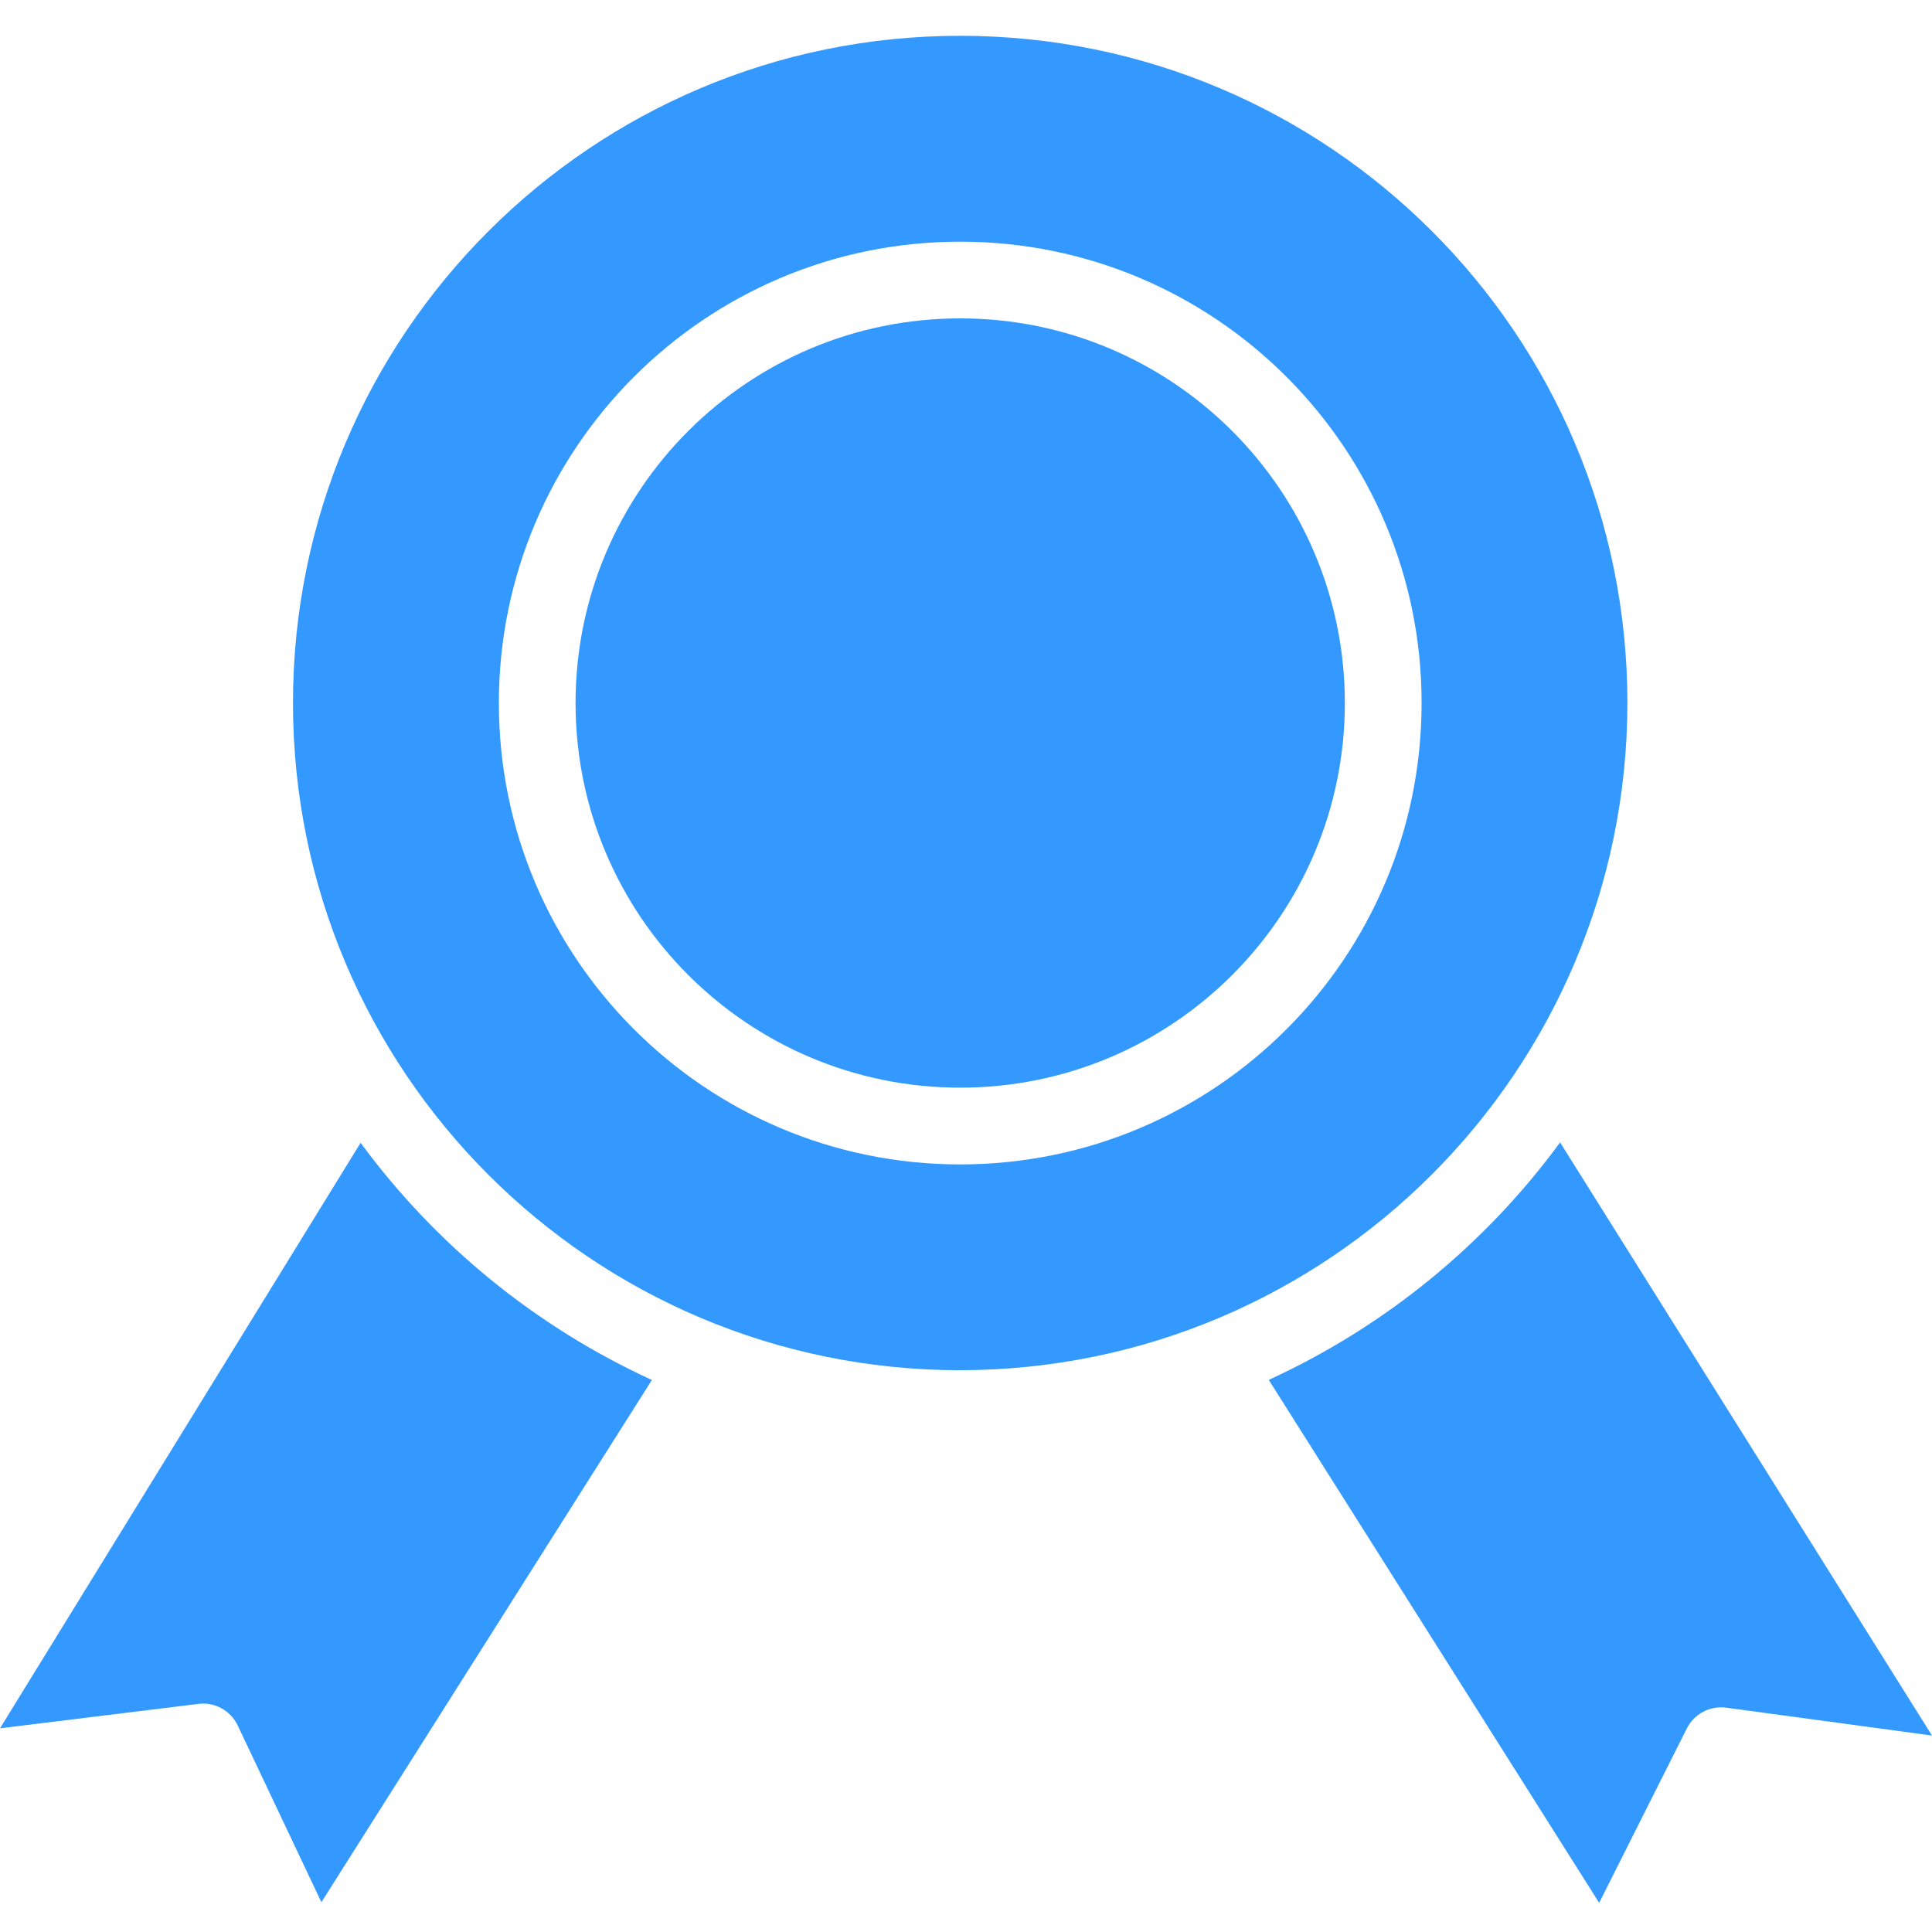
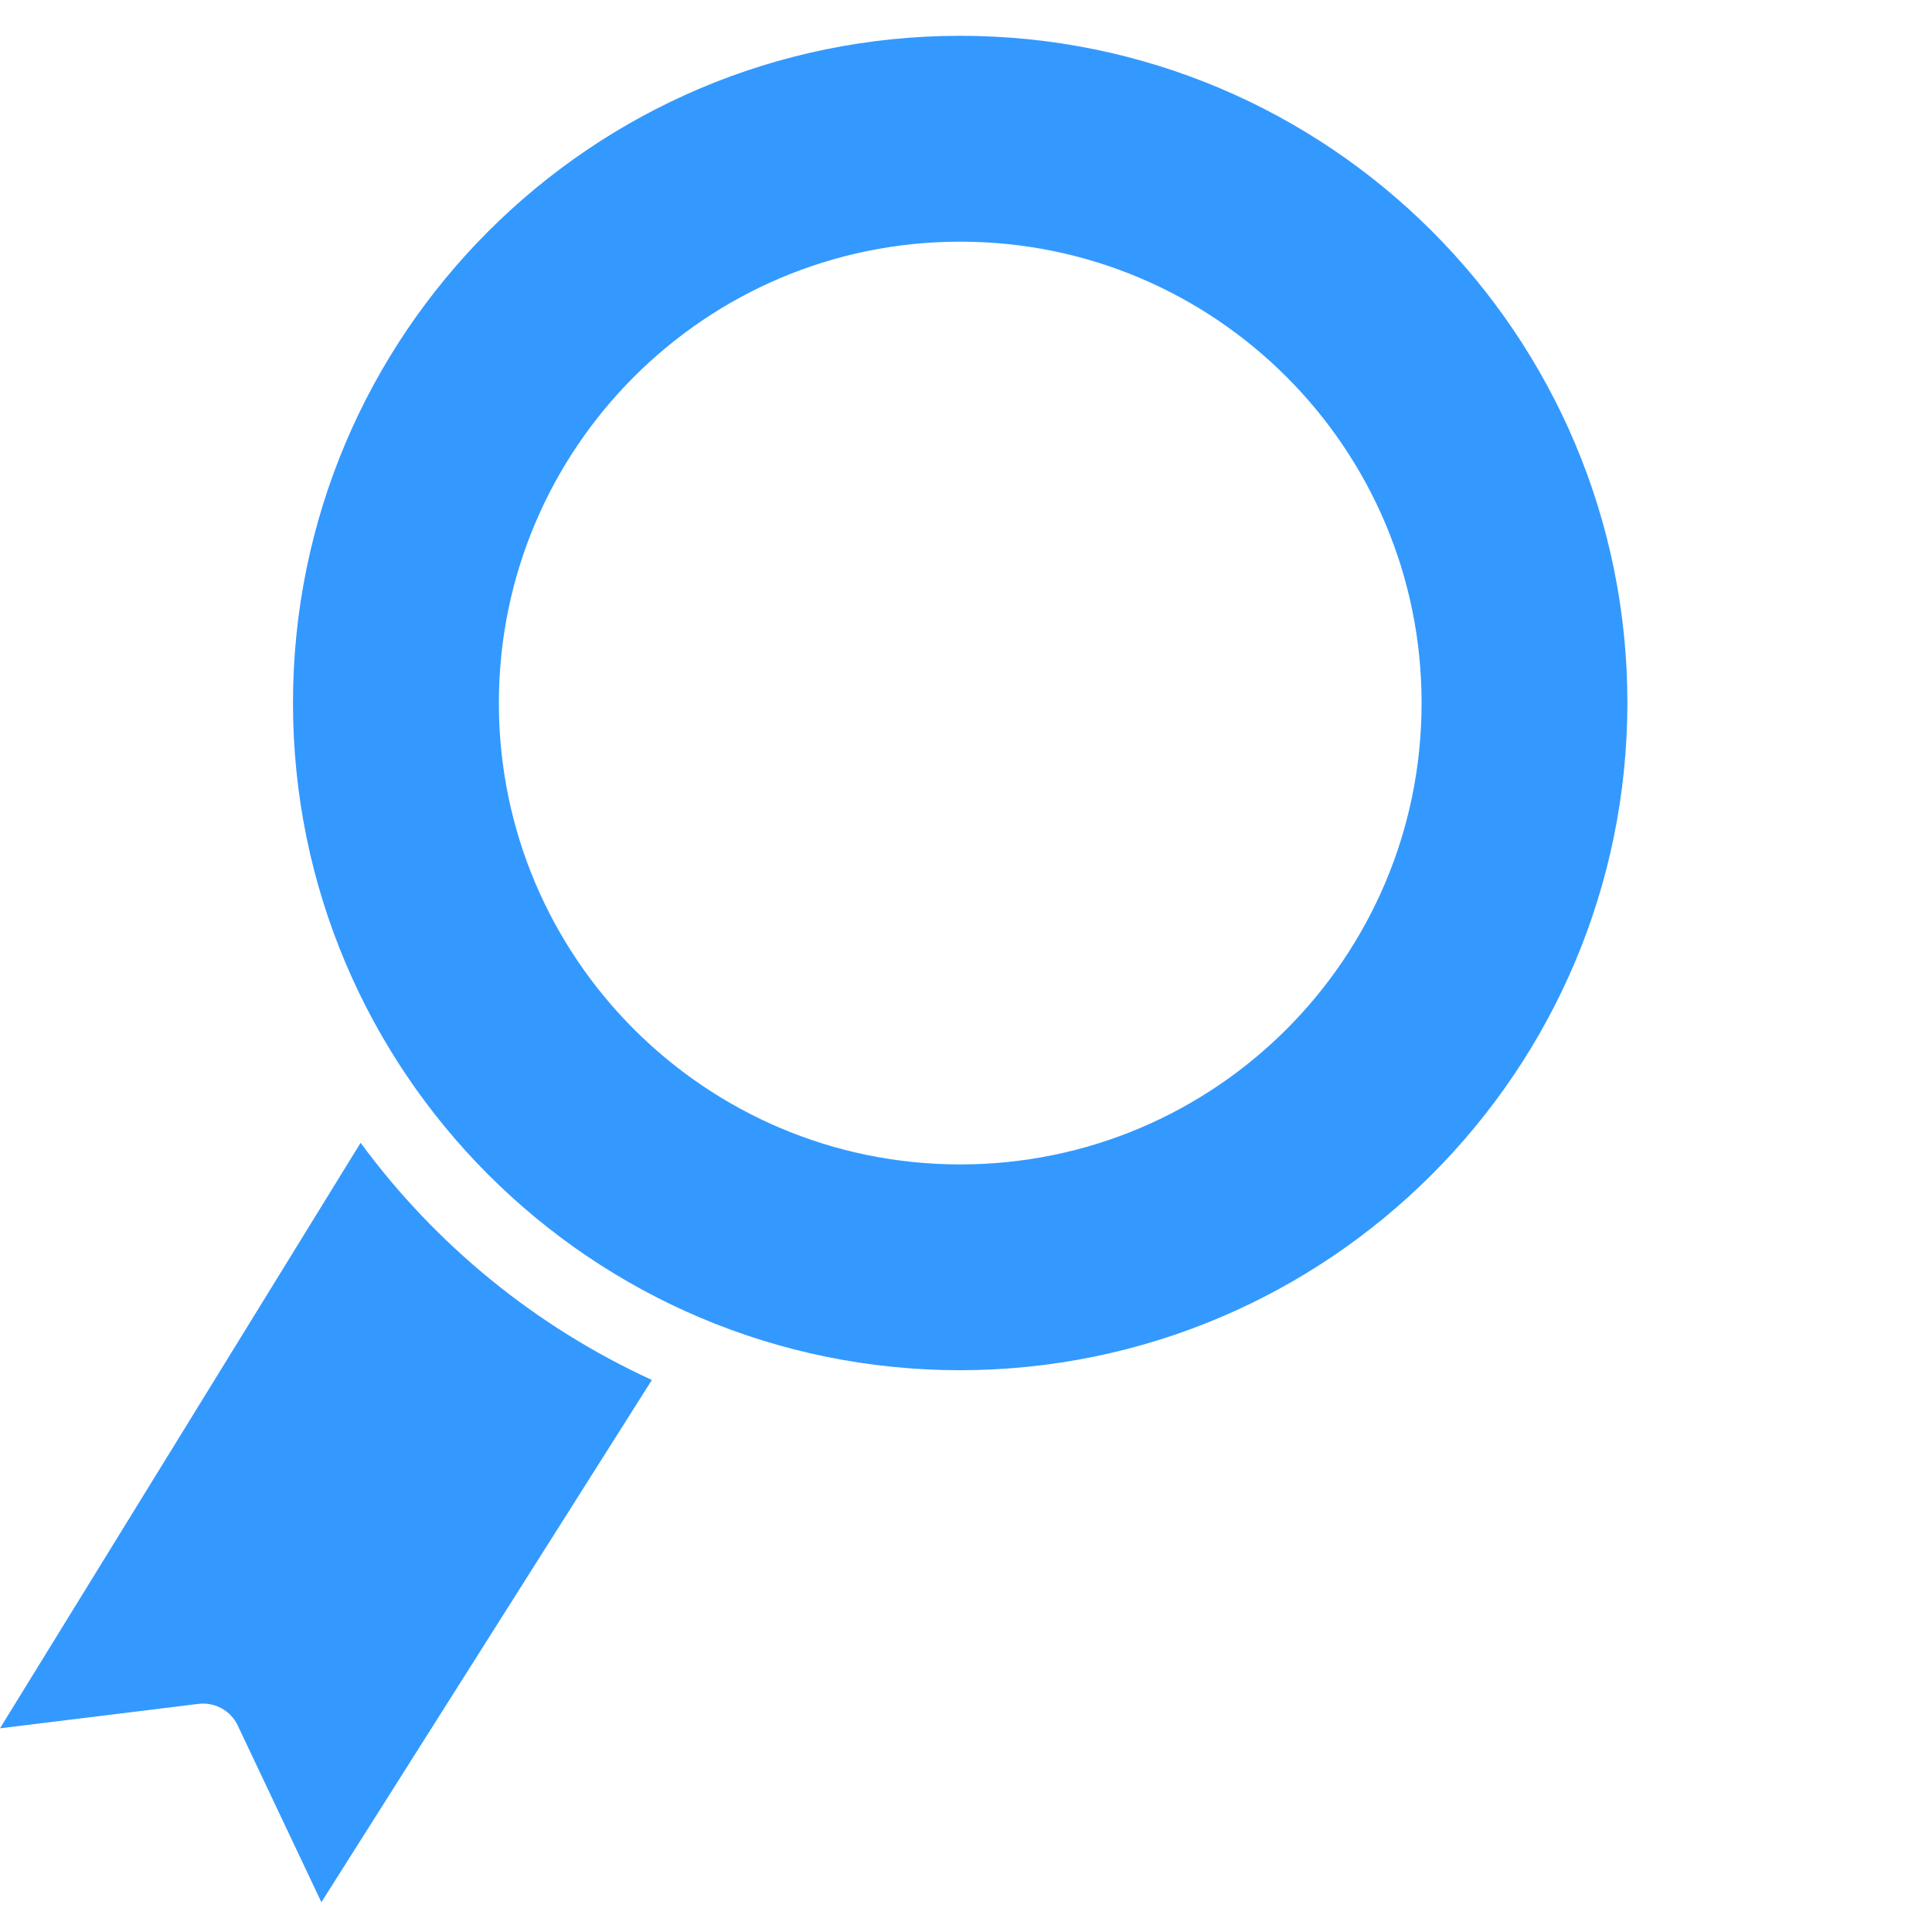
<svg xmlns="http://www.w3.org/2000/svg" height="512px" viewBox="0 -6 352.533 352" width="512px">
  <path d="m296.953 122.012c0-67.238-54.504-121.746-121.742-121.746-67.242 0-121.75 54.508-121.75 121.746s54.508 121.746 121.746 121.746c67.207-.074 121.672-54.539 121.746-121.746zm-121.742 84.195c-46.496-.004-84.184-37.695-84.184-84.188 0-46.496 37.688-84.188 84.184-84.188 46.492 0 84.188 37.688 84.188 84.18.004 46.5-37.691 84.195-84.188 84.195zm0 0" fill="#3399ff" />
-   <path d="m231.512 245.52 60.289 95.426 15.992-31.816c1.344-2.672 4.23-4.195 7.191-3.793l37.547 5.082-67.859-108.227c-13.746 18.73-32.043 33.641-53.16 43.328zm0 0" fill="#3399ff" />
  <path d="m65.801 202.262-65.801 106.836 36.199-4.453c2.996-.375 5.895 1.219 7.184 3.949l15.262 32.238 60.305-95.293c-21.105-9.676-39.398-24.57-53.148-43.277zm0 0" fill="#3399ff" />
-   <path d="m245.395 122.012c0 38.766-31.422 70.188-70.184 70.188-38.766 0-70.188-31.422-70.188-70.188 0-38.762 31.422-70.184 70.188-70.184 38.762 0 70.184 31.422 70.184 70.184zm0 0" fill="#3399ff" />
</svg>